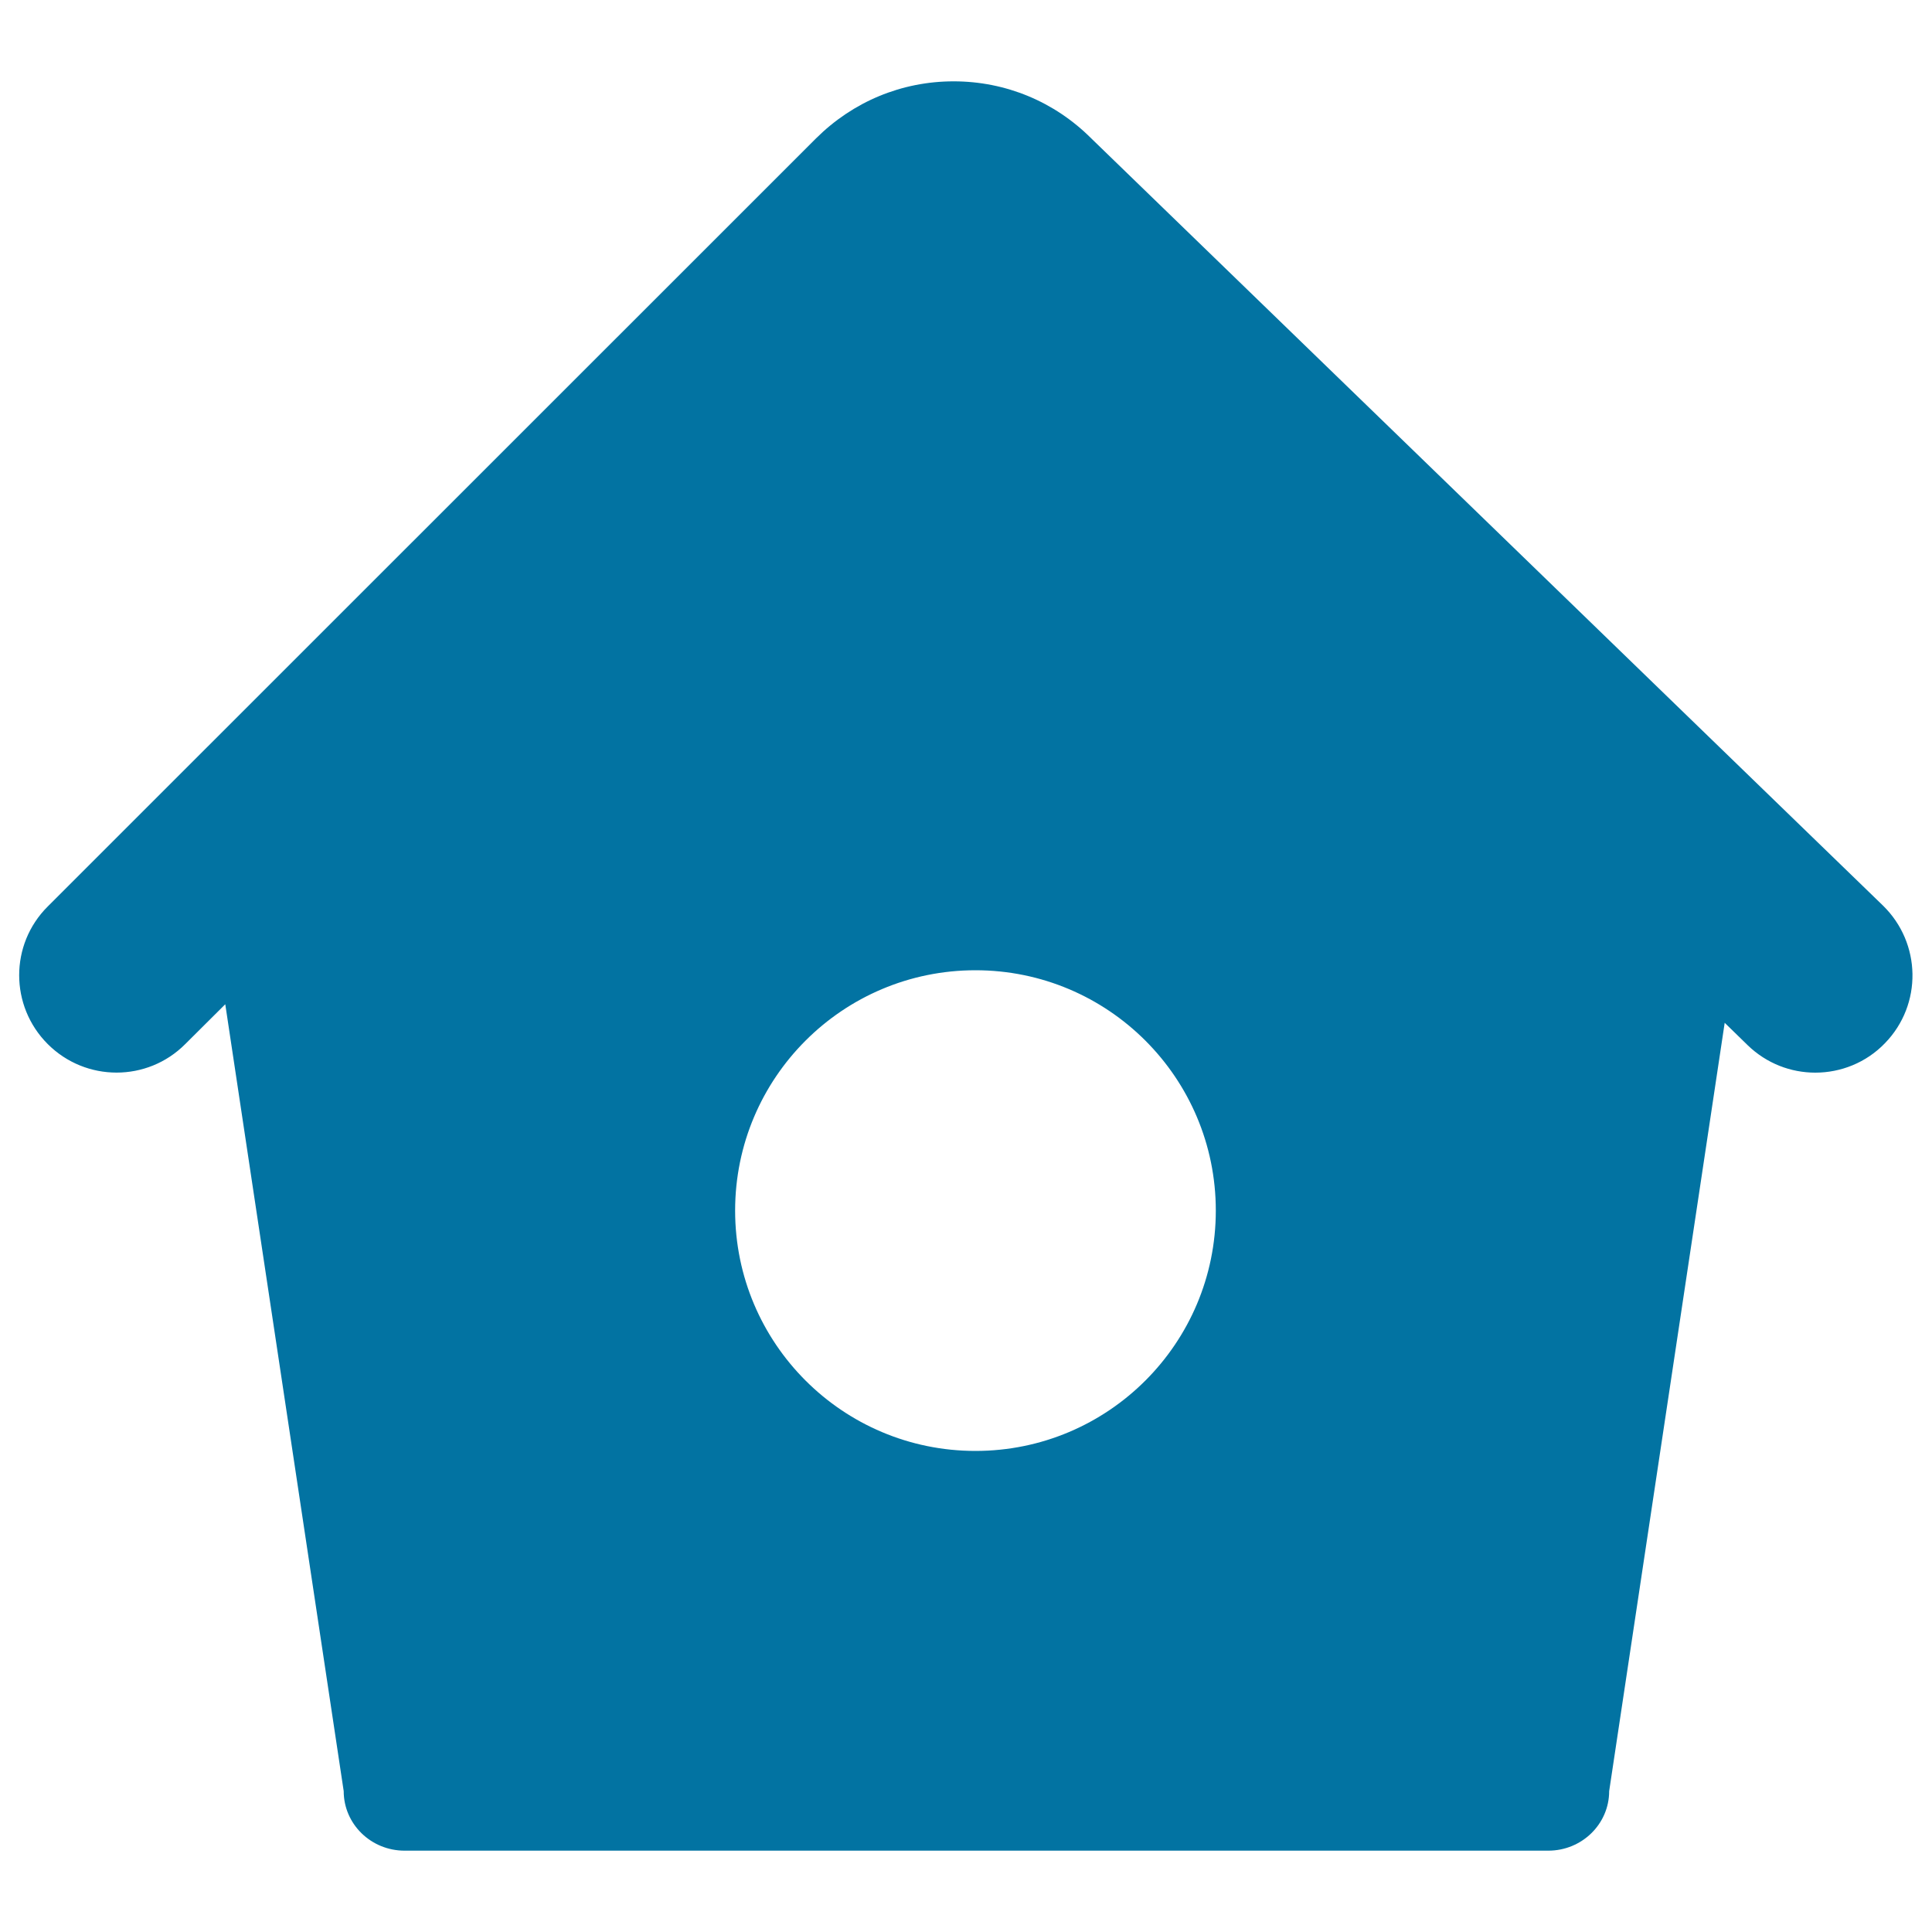
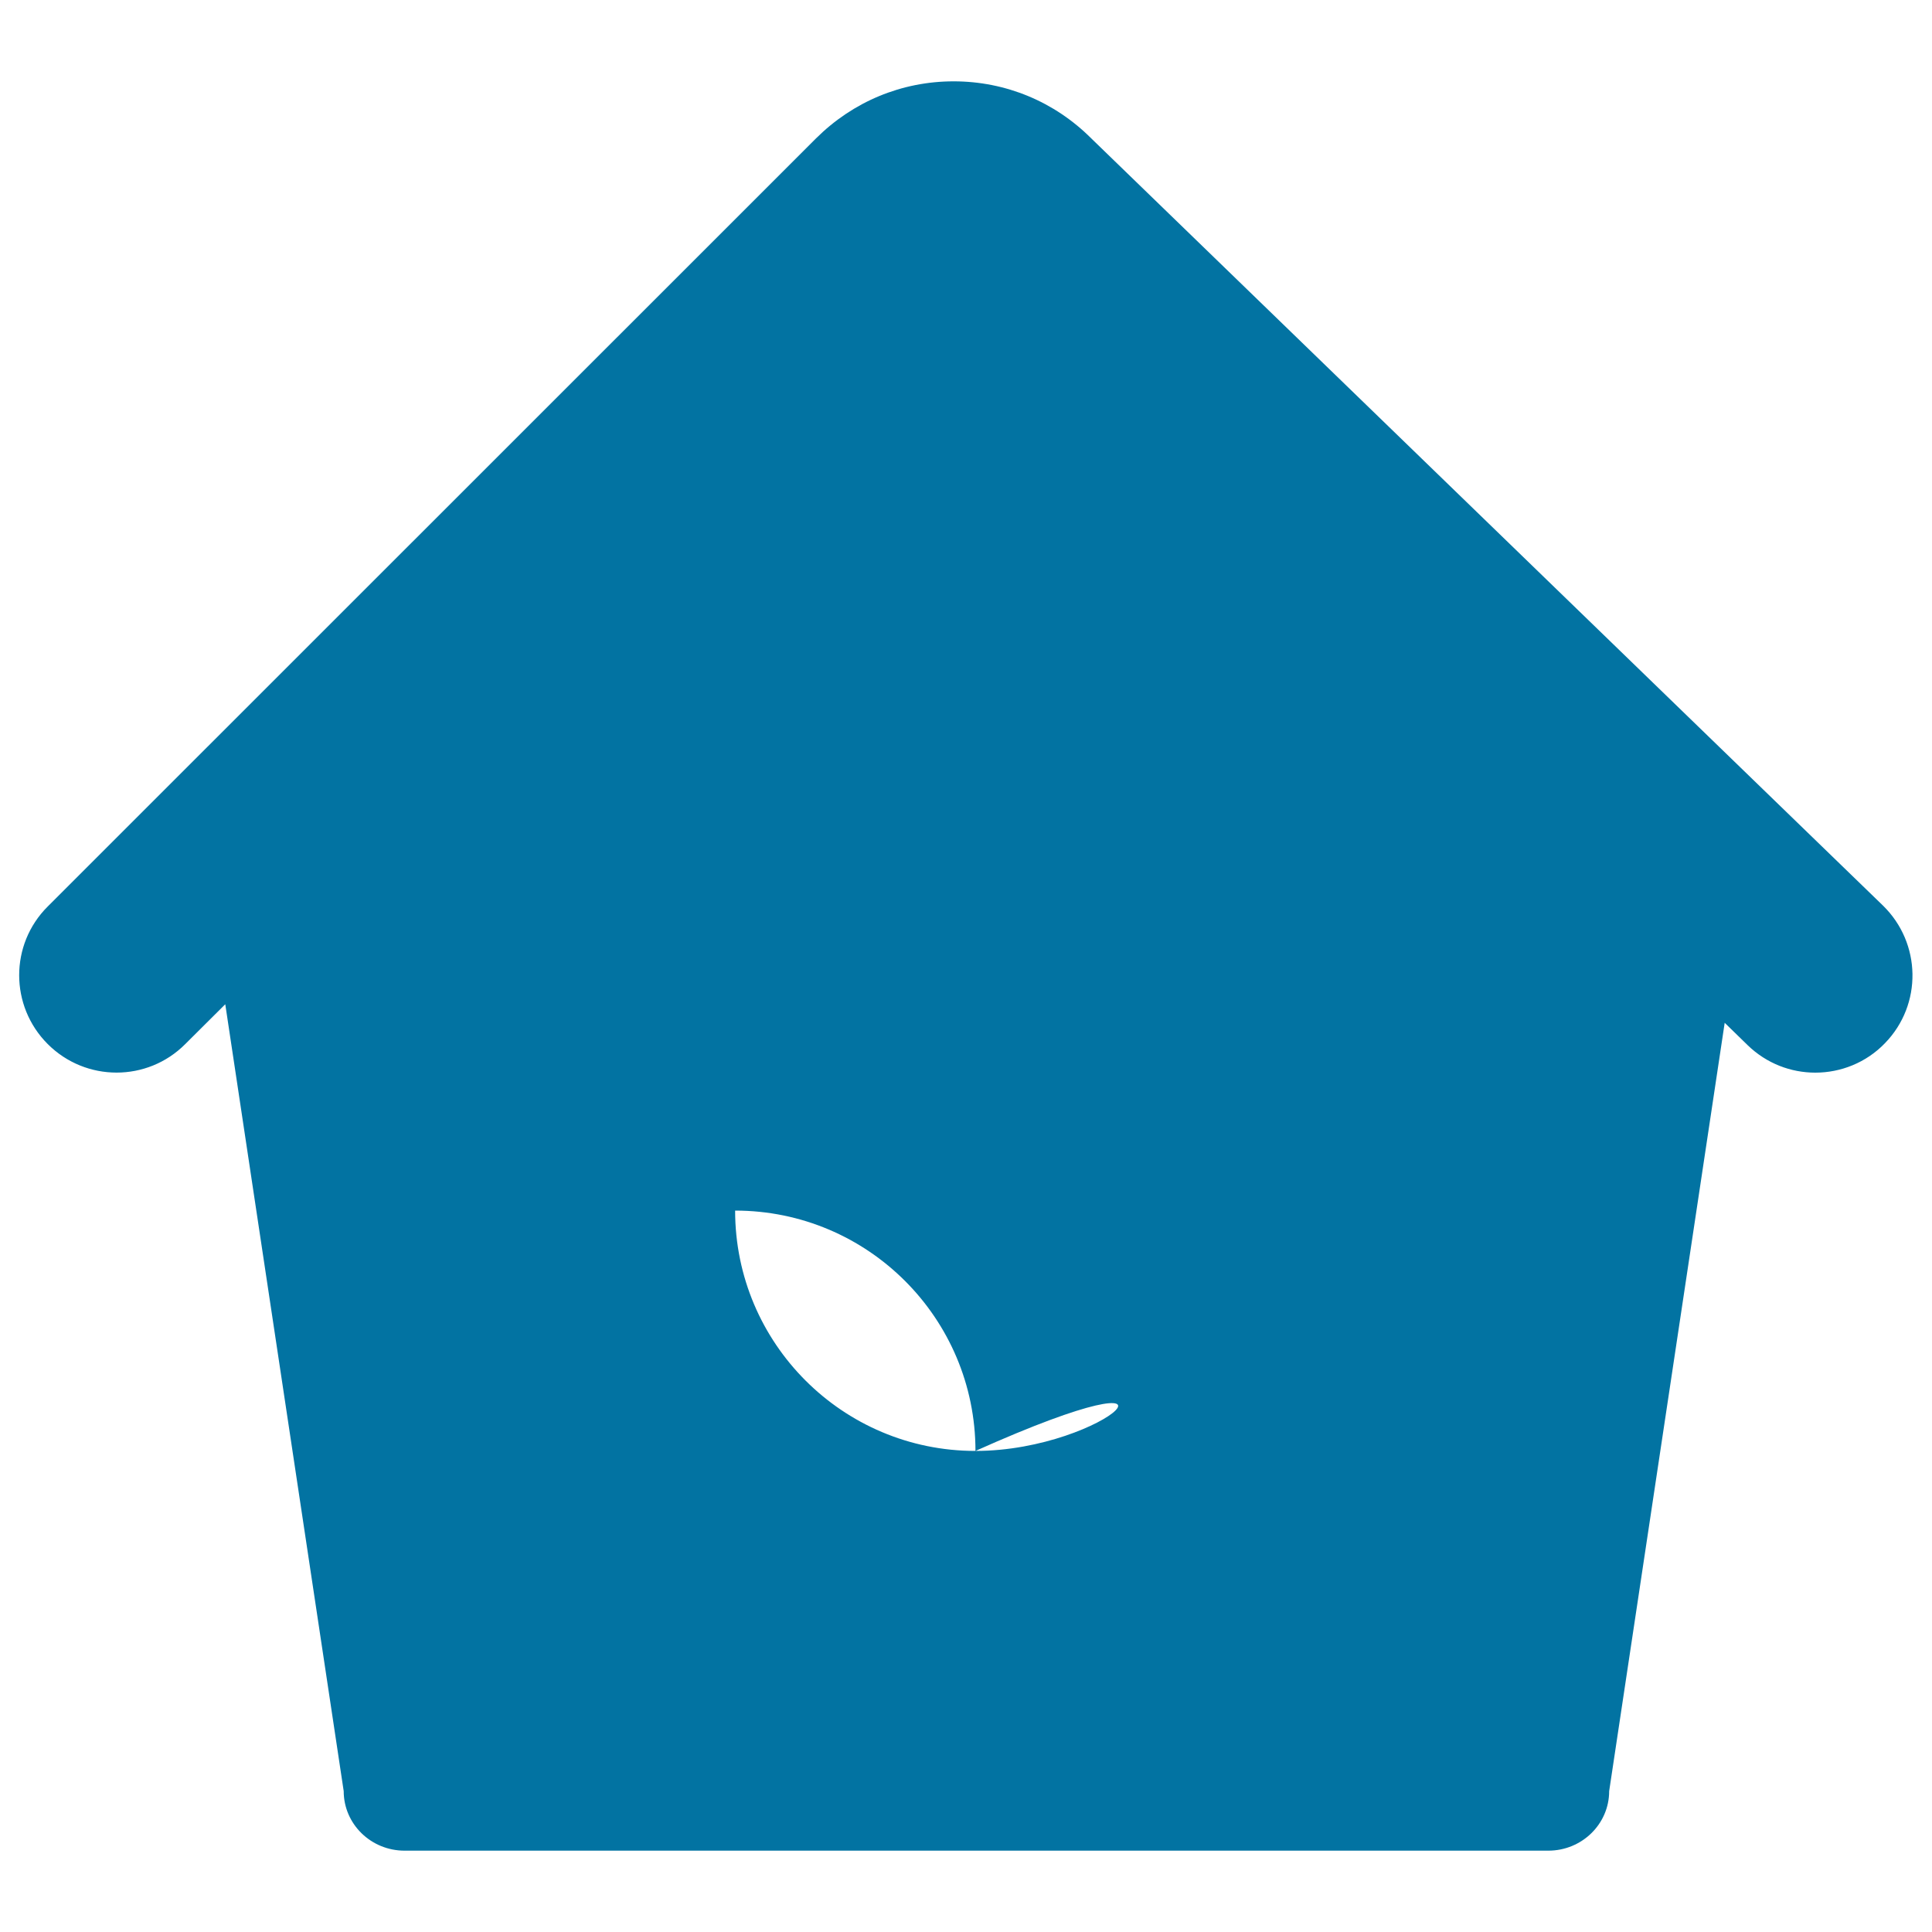
<svg xmlns="http://www.w3.org/2000/svg" viewBox="0 0 1000 1000" style="fill:#0273a2">
  <title>Bird Home With Small Hole SVG icon</title>
  <g>
    <g>
-       <path d="M95.9,540.4l20.7-20.6l61.3,407.3c0,17,14.1,30.8,31.5,30.8h592c17.4,0,31.5-13.8,31.5-30.8l59.8-397.7l11.9,11.6c9.8,9.5,22.4,14.2,35,14.2c13.1,0,26.3-5.1,36.1-15.3c19.4-20,18.8-51.8-1.1-71.2L564.8,71.6c-19-19-44.3-29.5-71.2-29.5c-26.9,0-52.1,10.5-71.2,29.5L24.7,469.2c-19.7,19.6-19.7,51.5,0,71.2C44.4,560.1,76.3,560.1,95.9,540.4z M504.9,751c-68.7,0-124.4-55.7-124.4-124.4c0-68.7,55.7-124.4,124.4-124.4c68.7,0,124.4,55.7,124.4,124.4C629.3,695.3,573.6,751,504.9,751z" />
+       <path d="M95.9,540.4l20.7-20.6l61.3,407.3c0,17,14.1,30.8,31.5,30.8h592c17.4,0,31.5-13.8,31.5-30.8l59.8-397.7l11.9,11.6c9.8,9.5,22.4,14.2,35,14.2c13.1,0,26.3-5.1,36.1-15.3c19.4-20,18.8-51.8-1.1-71.2L564.8,71.6c-19-19-44.3-29.5-71.2-29.5c-26.9,0-52.1,10.5-71.2,29.5L24.7,469.2c-19.7,19.6-19.7,51.5,0,71.2C44.4,560.1,76.3,560.1,95.9,540.4z M504.9,751c-68.7,0-124.4-55.7-124.4-124.4c68.7,0,124.4,55.7,124.4,124.4C629.3,695.3,573.6,751,504.9,751z" />
    </g>
  </g>
</svg>